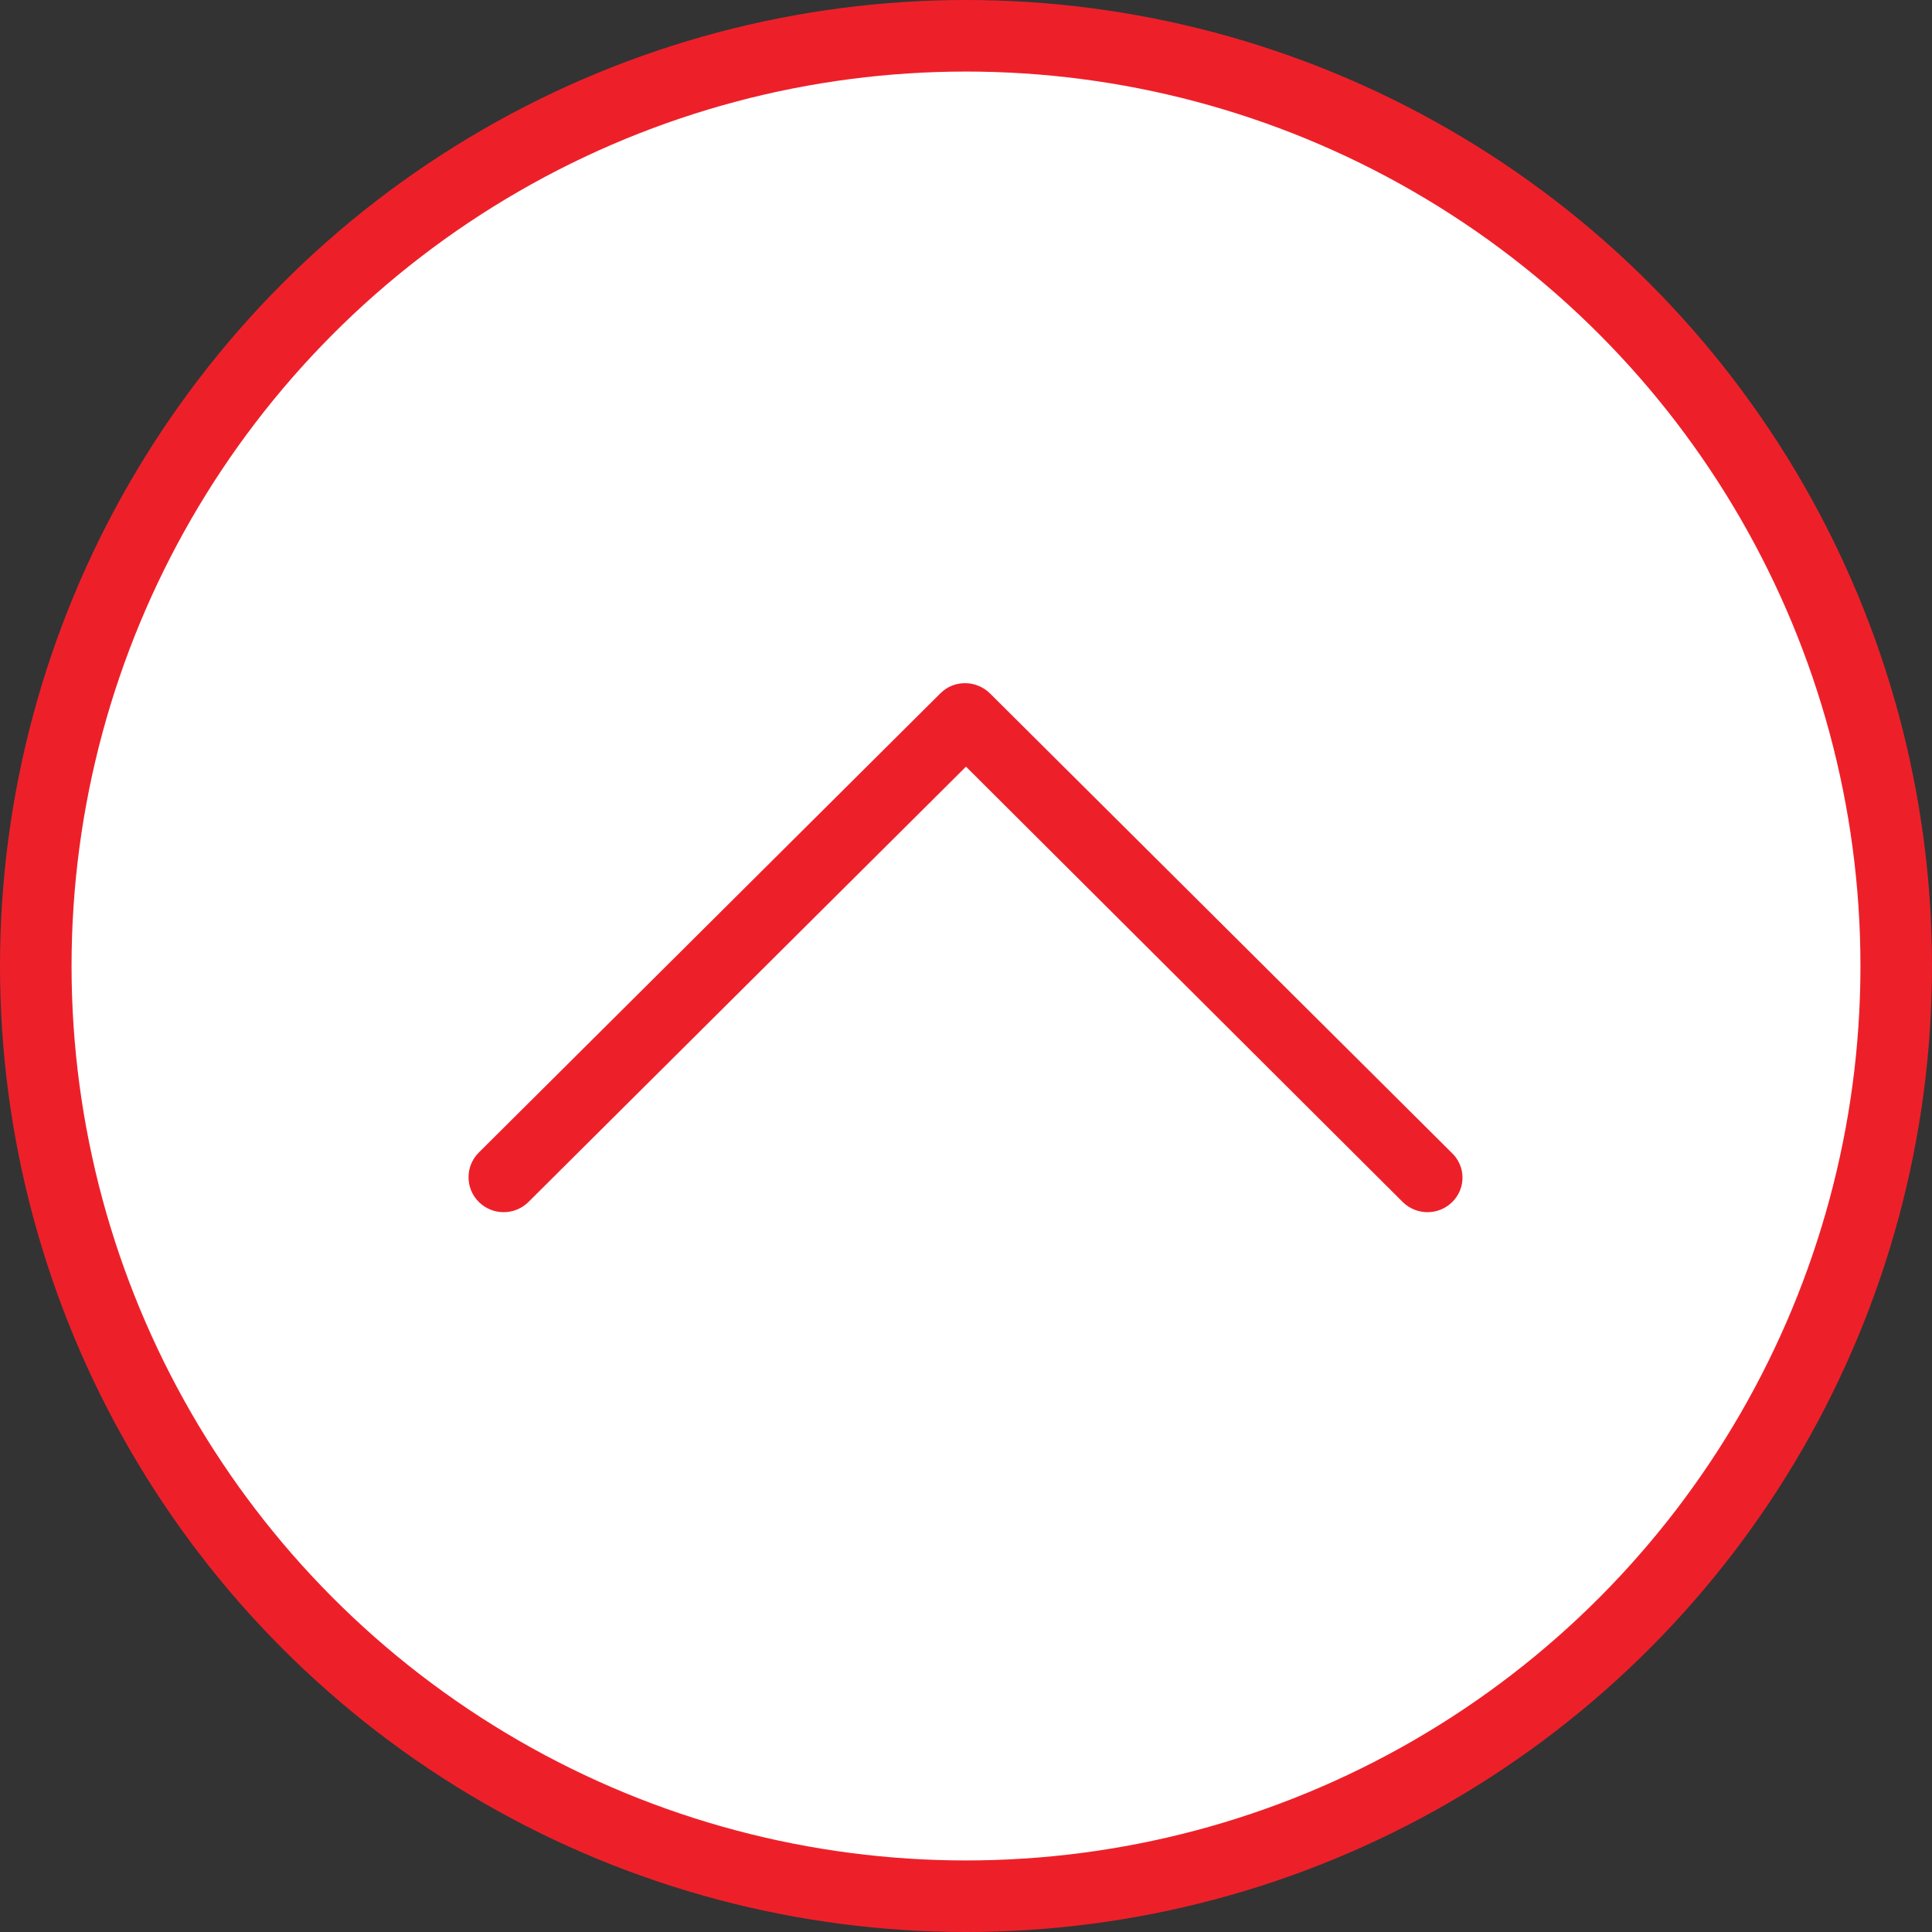
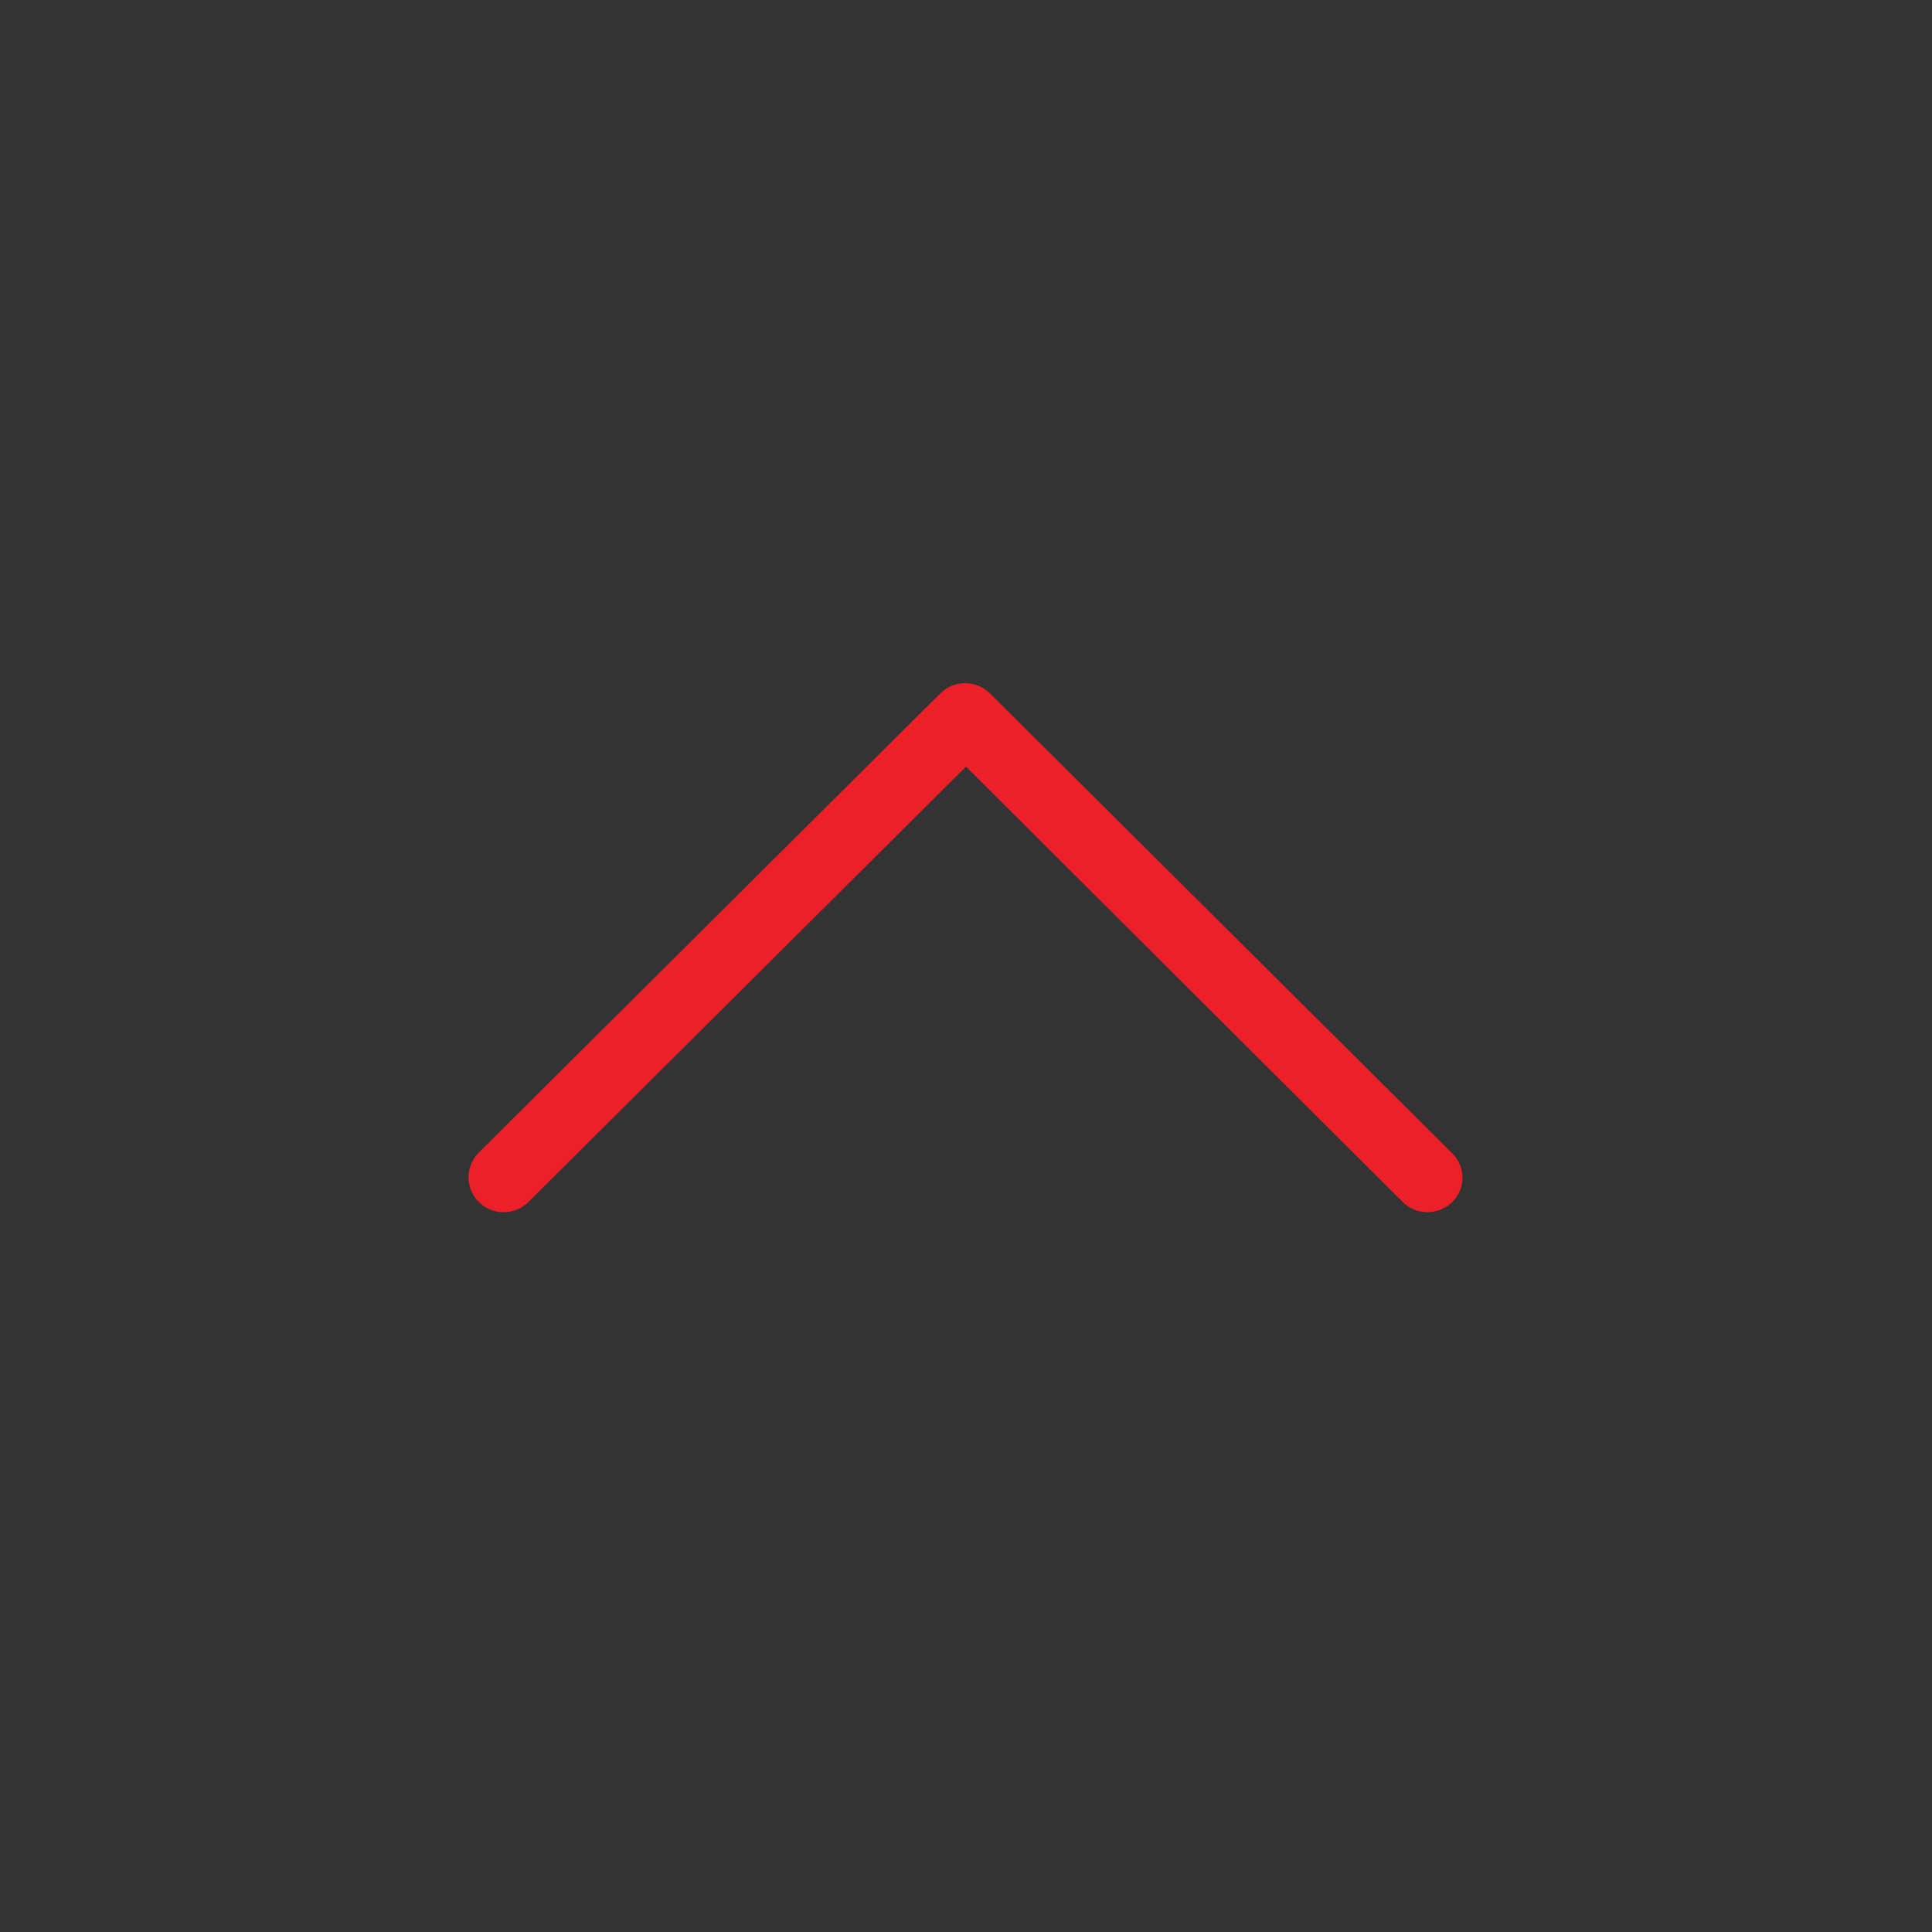
<svg xmlns="http://www.w3.org/2000/svg" width="54px" height="54px" viewBox="0 0 54 54" version="1.1">
  <rect x="0" y="0" width="54" height="54" fill="#333333" stroke="none" />
  <title>Group 12</title>
  <desc>Created with Sketch.</desc>
  <defs />
  <g id="Page-1" stroke="none" stroke-width="1" fill="none" fill-rule="evenodd">
    <g id="Large-Device-Desktops" transform="translate(-693, -2529)">
      <g id="Group-12" transform="translate(693, 2529)">
-         <circle id="Oval-3" stroke="#ED202A" stroke-width="2" fill="#FFFFFF" cx="27" cy="27" r="26" />
        <g id="down-arrow-(2)" transform="translate(13, 19)" fill="#ED202A" fill-rule="nonzero">
          <path d="M27.593,0.381 C27.21,-1.99146255e-14 26.588,-1.99146255e-14 26.205,0.381 L14,12.548 L1.771,0.381 C1.388,-1.99146255e-14 0.766,-1.99146255e-14 0.383,0.381 C-4.02455846e-16,0.762 -4.02455846e-16,1.381 0.383,1.762 L13.282,14.595 C13.474,14.786 13.713,14.881 13.976,14.881 C14.215,14.881 14.479,14.786 14.67,14.595 L27.569,1.762 C27.976,1.381 27.976,0.762 27.593,0.381 Z" id="Shape" transform="translate(13.987, 7.488) scale(1, -1) translate(-13.987, -7.488) " />
        </g>
      </g>
    </g>
  </g>
</svg>